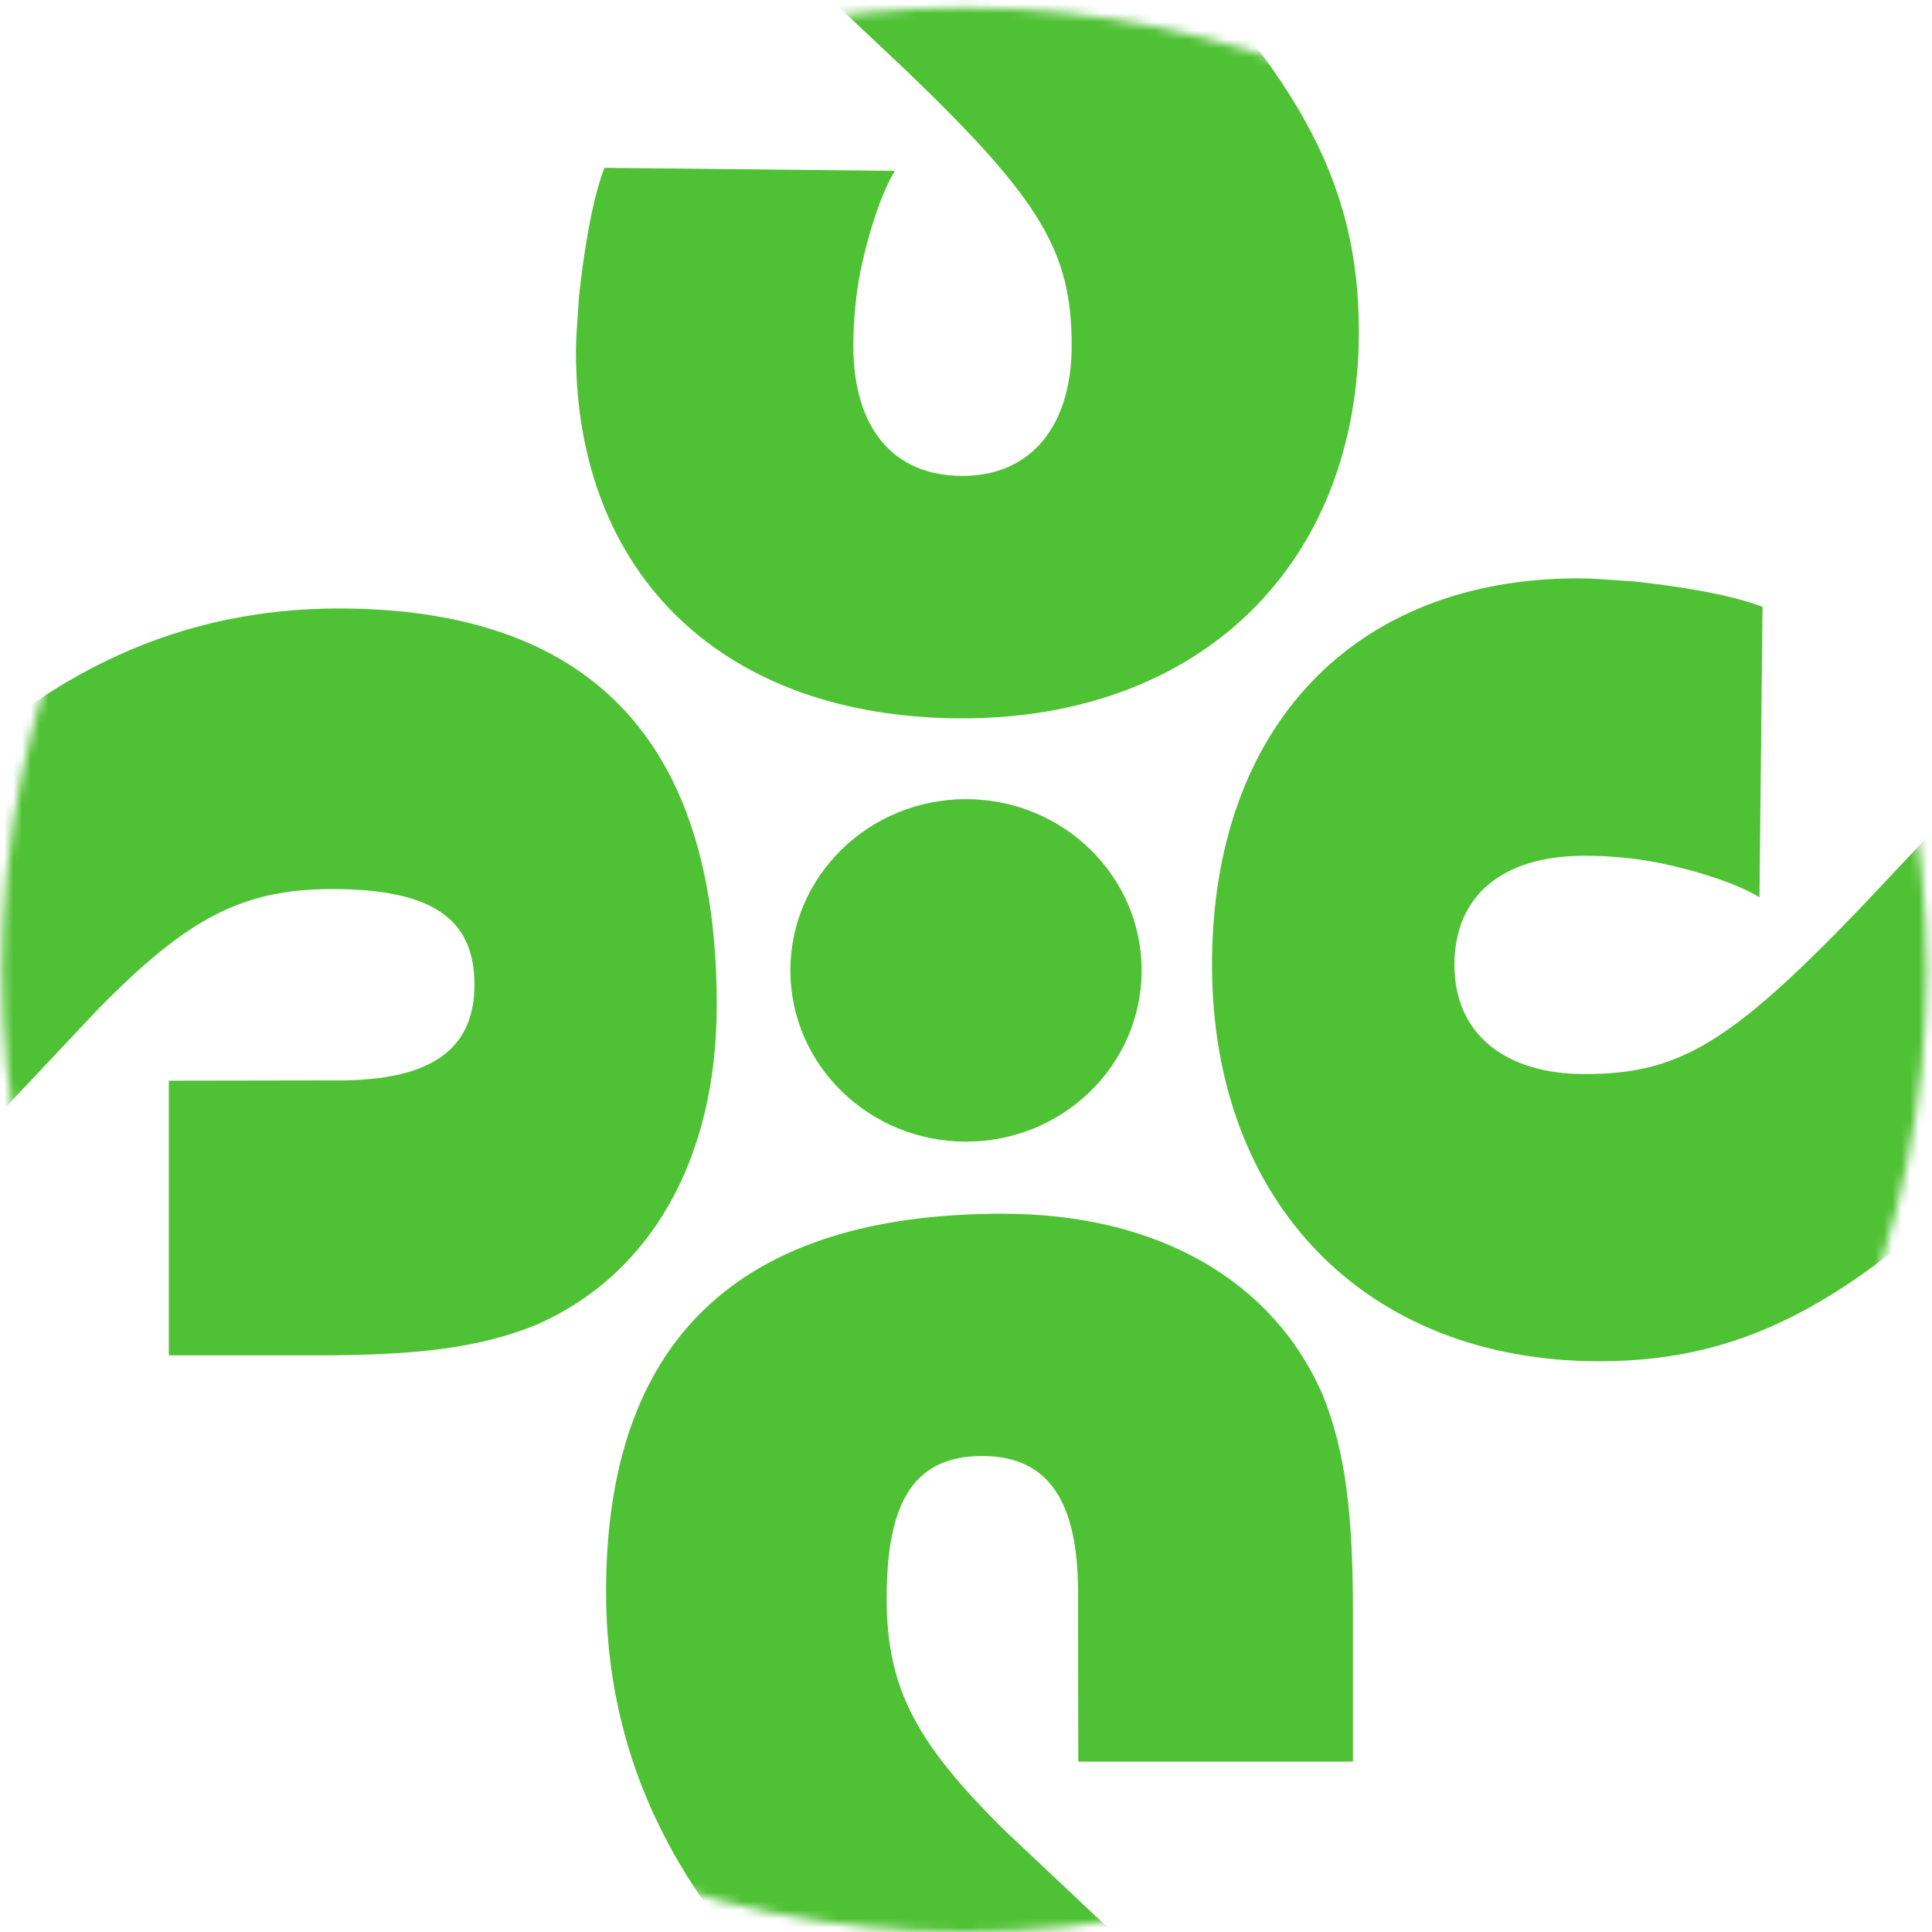
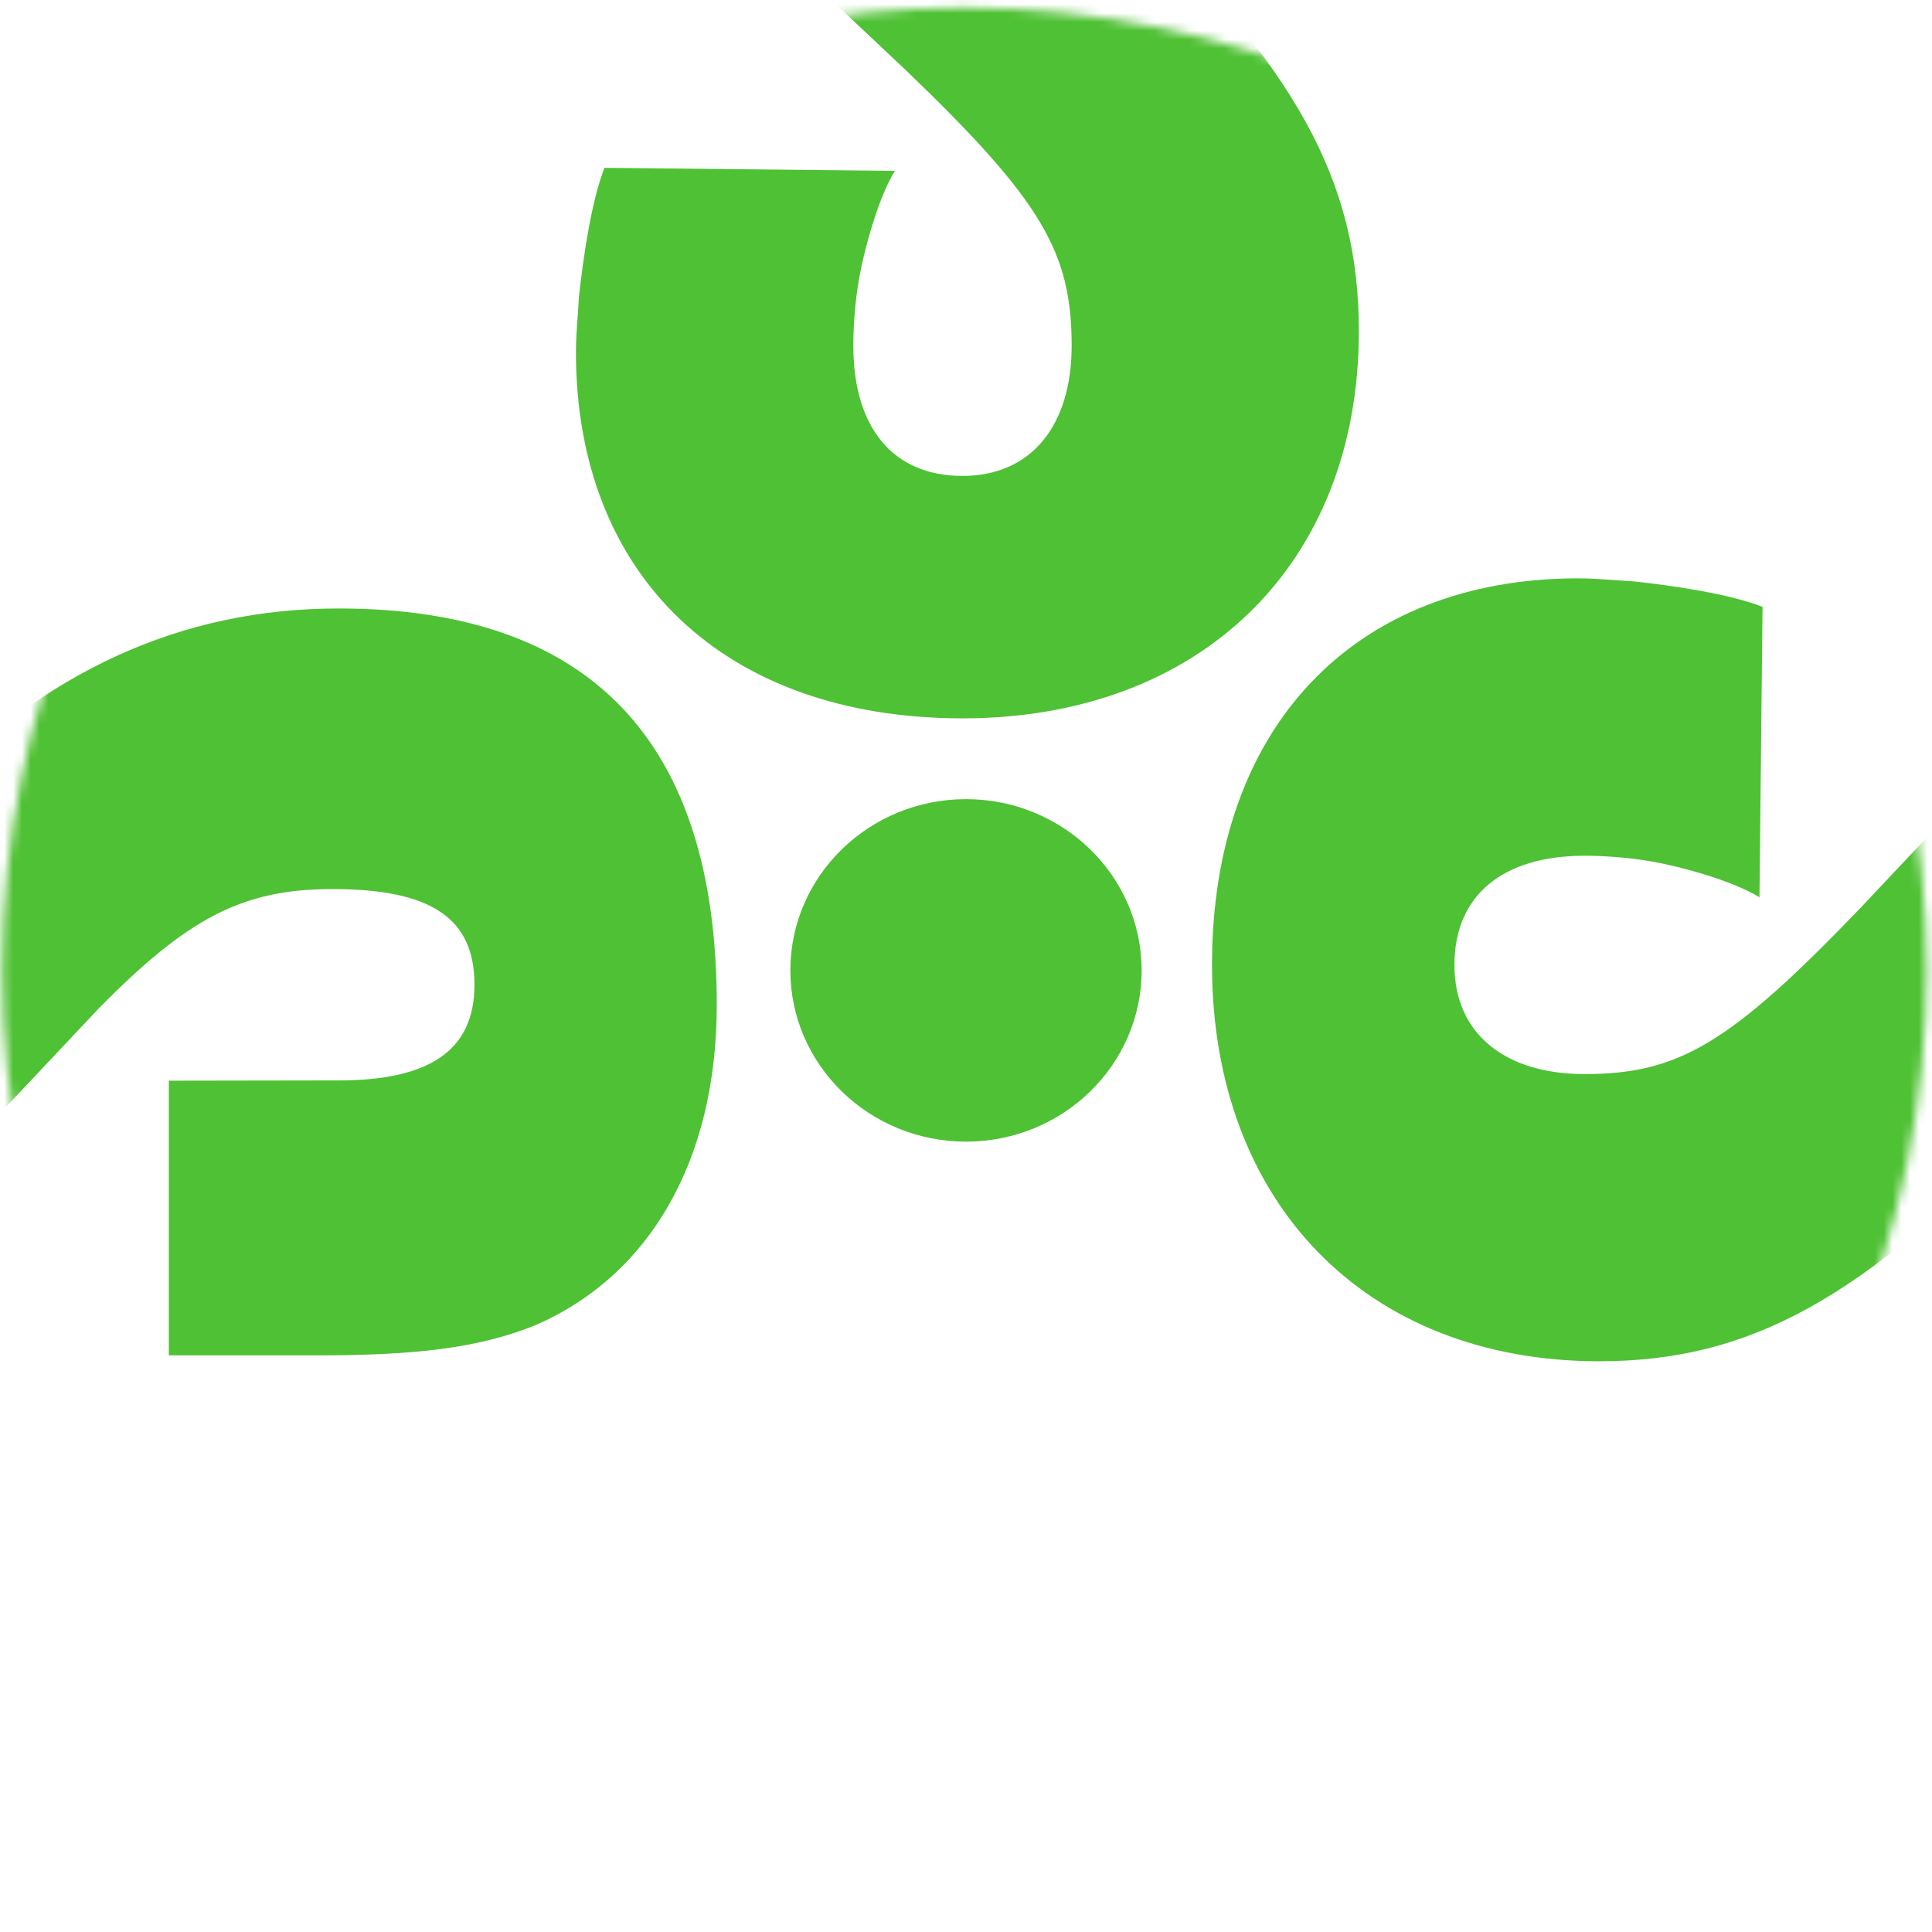
<svg xmlns="http://www.w3.org/2000/svg" width="220" height="220" viewBox="0 0 220 220" fill="none">
  <mask id="mask0_837_11675" style="mask-type:luminance" maskUnits="userSpaceOnUse" x="0" y="0" width="220" height="220">
    <path d="M109.816 220C170.325 220 219.376 170.948 219.376 110.44C219.376 49.932 170.325 0.88 109.816 0.88C49.308 0.88 0.256 49.932 0.256 110.44C0.256 170.948 49.308 220 109.816 220Z" fill="white" />
  </mask>
  <g mask="url(#mask0_837_11675)">
-     <path d="M127.655 220.915L114.498 208.525C104.355 198.516 100.964 192.314 100.964 181.982C100.964 170.642 104.328 165.799 111.861 165.799C119.395 165.799 122.758 170.978 122.758 181.31V183.691L122.785 200.601H154.063V183.691C154.063 172.66 153.269 165.408 150.632 158.87C144.969 145.808 131.812 138.207 114.148 138.207C84.054 138.207 69.014 152.669 69.014 181.269C69.014 199.189 76.13 214.673 90.431 228.462L103.211 240.502C118.628 255.314 122.032 261.166 122.032 271.834C122.032 280.794 117.525 286.646 109.601 286.646C101.677 286.646 97.171 281.143 97.171 271.834C97.171 270.112 97.292 267.099 97.87 263.924C98.449 260.749 100.036 254.897 101.906 251.91L68.826 251.56C67.305 255.502 66.404 261.892 65.933 266.184C65.678 270.247 65.584 270.825 65.584 272.547C65.584 298.067 82.521 314.251 109.601 314.251C136.682 314.251 154.736 296.708 154.736 270.166C154.736 252.946 147.579 240.193 127.655 220.901V220.915Z" fill="#4FC134" />
    <path d="M127.655 -11.55L114.498 -23.941C104.355 -33.95 100.964 -40.151 100.964 -50.483C100.964 -61.824 104.328 -66.653 111.861 -66.653C119.395 -66.653 122.758 -61.474 122.758 -51.142V-48.761L122.785 -31.851H154.063V-48.761C154.063 -59.792 153.269 -67.03 150.632 -73.582C144.969 -86.644 131.812 -94.245 114.148 -94.245C84.054 -94.245 69.014 -79.783 69.014 -51.183C69.014 -33.263 76.13 -17.779 90.431 -3.99L103.211 8.05C118.628 22.862 122.032 28.714 122.032 39.382C122.032 48.342 117.525 54.194 109.601 54.194C101.677 54.194 97.171 48.691 97.171 39.382C97.171 37.66 97.292 34.647 97.87 31.472C98.449 28.297 100.036 22.445 101.906 19.458L68.826 19.109C67.305 23.05 66.404 29.44 65.933 33.732C65.678 37.795 65.584 38.373 65.584 40.095C65.584 65.615 82.521 81.799 109.601 81.799C136.682 81.799 154.736 64.256 154.736 37.714C154.736 20.494 147.579 7.741 127.655 -11.55Z" fill="#4FC134" />
    <path d="M110 130C121.054 130 130 121.263 130 110.5C130 99.737 121.039 91 110 91C98.961 91 90 99.737 90 110.5C90 121.263 98.961 130 110 130Z" fill="#4FC134" />
    <path d="M-1.088 127.929L11.302 114.772C21.311 104.629 27.512 101.238 37.844 101.238C49.185 101.238 54.028 104.602 54.028 112.135C54.028 119.669 48.849 123.032 38.517 123.032H36.136L19.225 123.059V154.337H36.136C47.167 154.337 54.418 153.543 60.956 150.906C74.019 145.243 81.62 132.086 81.62 114.422C81.62 84.328 67.158 69.288 38.557 69.288C20.638 69.288 5.154 76.404 -8.636 90.705L-20.676 103.485C-35.487 118.902 -41.339 122.306 -52.008 122.306C-60.967 122.306 -66.819 117.799 -66.819 109.875C-66.819 101.951 -61.317 97.445 -52.008 97.445C-50.285 97.445 -47.272 97.566 -44.097 98.144C-40.922 98.723 -35.07 100.31 -32.084 102.18L-31.734 69.1C-35.676 67.579 -42.066 66.678 -46.357 66.207C-50.42 65.952 -50.998 65.857 -52.721 65.857C-78.24 65.857 -94.424 82.794 -94.424 109.875C-94.424 136.956 -76.882 155.009 -50.339 155.009C-33.12 155.009 -20.366 147.853 -1.075 127.929H-1.088Z" fill="#4FC134" />
    <path d="M231.363 127.929L243.753 114.772C253.762 104.629 259.964 101.238 270.296 101.238C281.636 101.238 286.466 104.602 286.466 112.135C286.466 119.669 281.286 123.032 270.955 123.032H268.574L251.663 123.059V154.337H268.574C279.605 154.337 286.843 153.543 293.394 150.906C306.457 145.243 314.058 132.086 314.058 114.422C314.058 84.328 299.596 69.288 270.995 69.288C253.076 69.288 237.592 76.404 223.802 90.705L211.762 103.485C196.951 118.902 191.099 122.306 180.431 122.306C171.471 122.306 165.619 117.799 165.619 109.875C165.619 101.951 171.121 97.445 180.431 97.445C182.152 97.445 185.166 97.566 188.341 98.144C191.516 98.723 197.368 100.31 200.354 102.18L200.704 69.1C196.762 67.579 190.372 66.678 186.081 66.207C182.018 65.952 181.439 65.857 179.718 65.857C154.197 65.857 138.014 82.794 138.014 109.875C138.014 136.956 155.556 155.009 182.099 155.009C199.318 155.009 212.072 147.853 231.363 127.929Z" fill="#4FC134" />
  </g>
</svg>